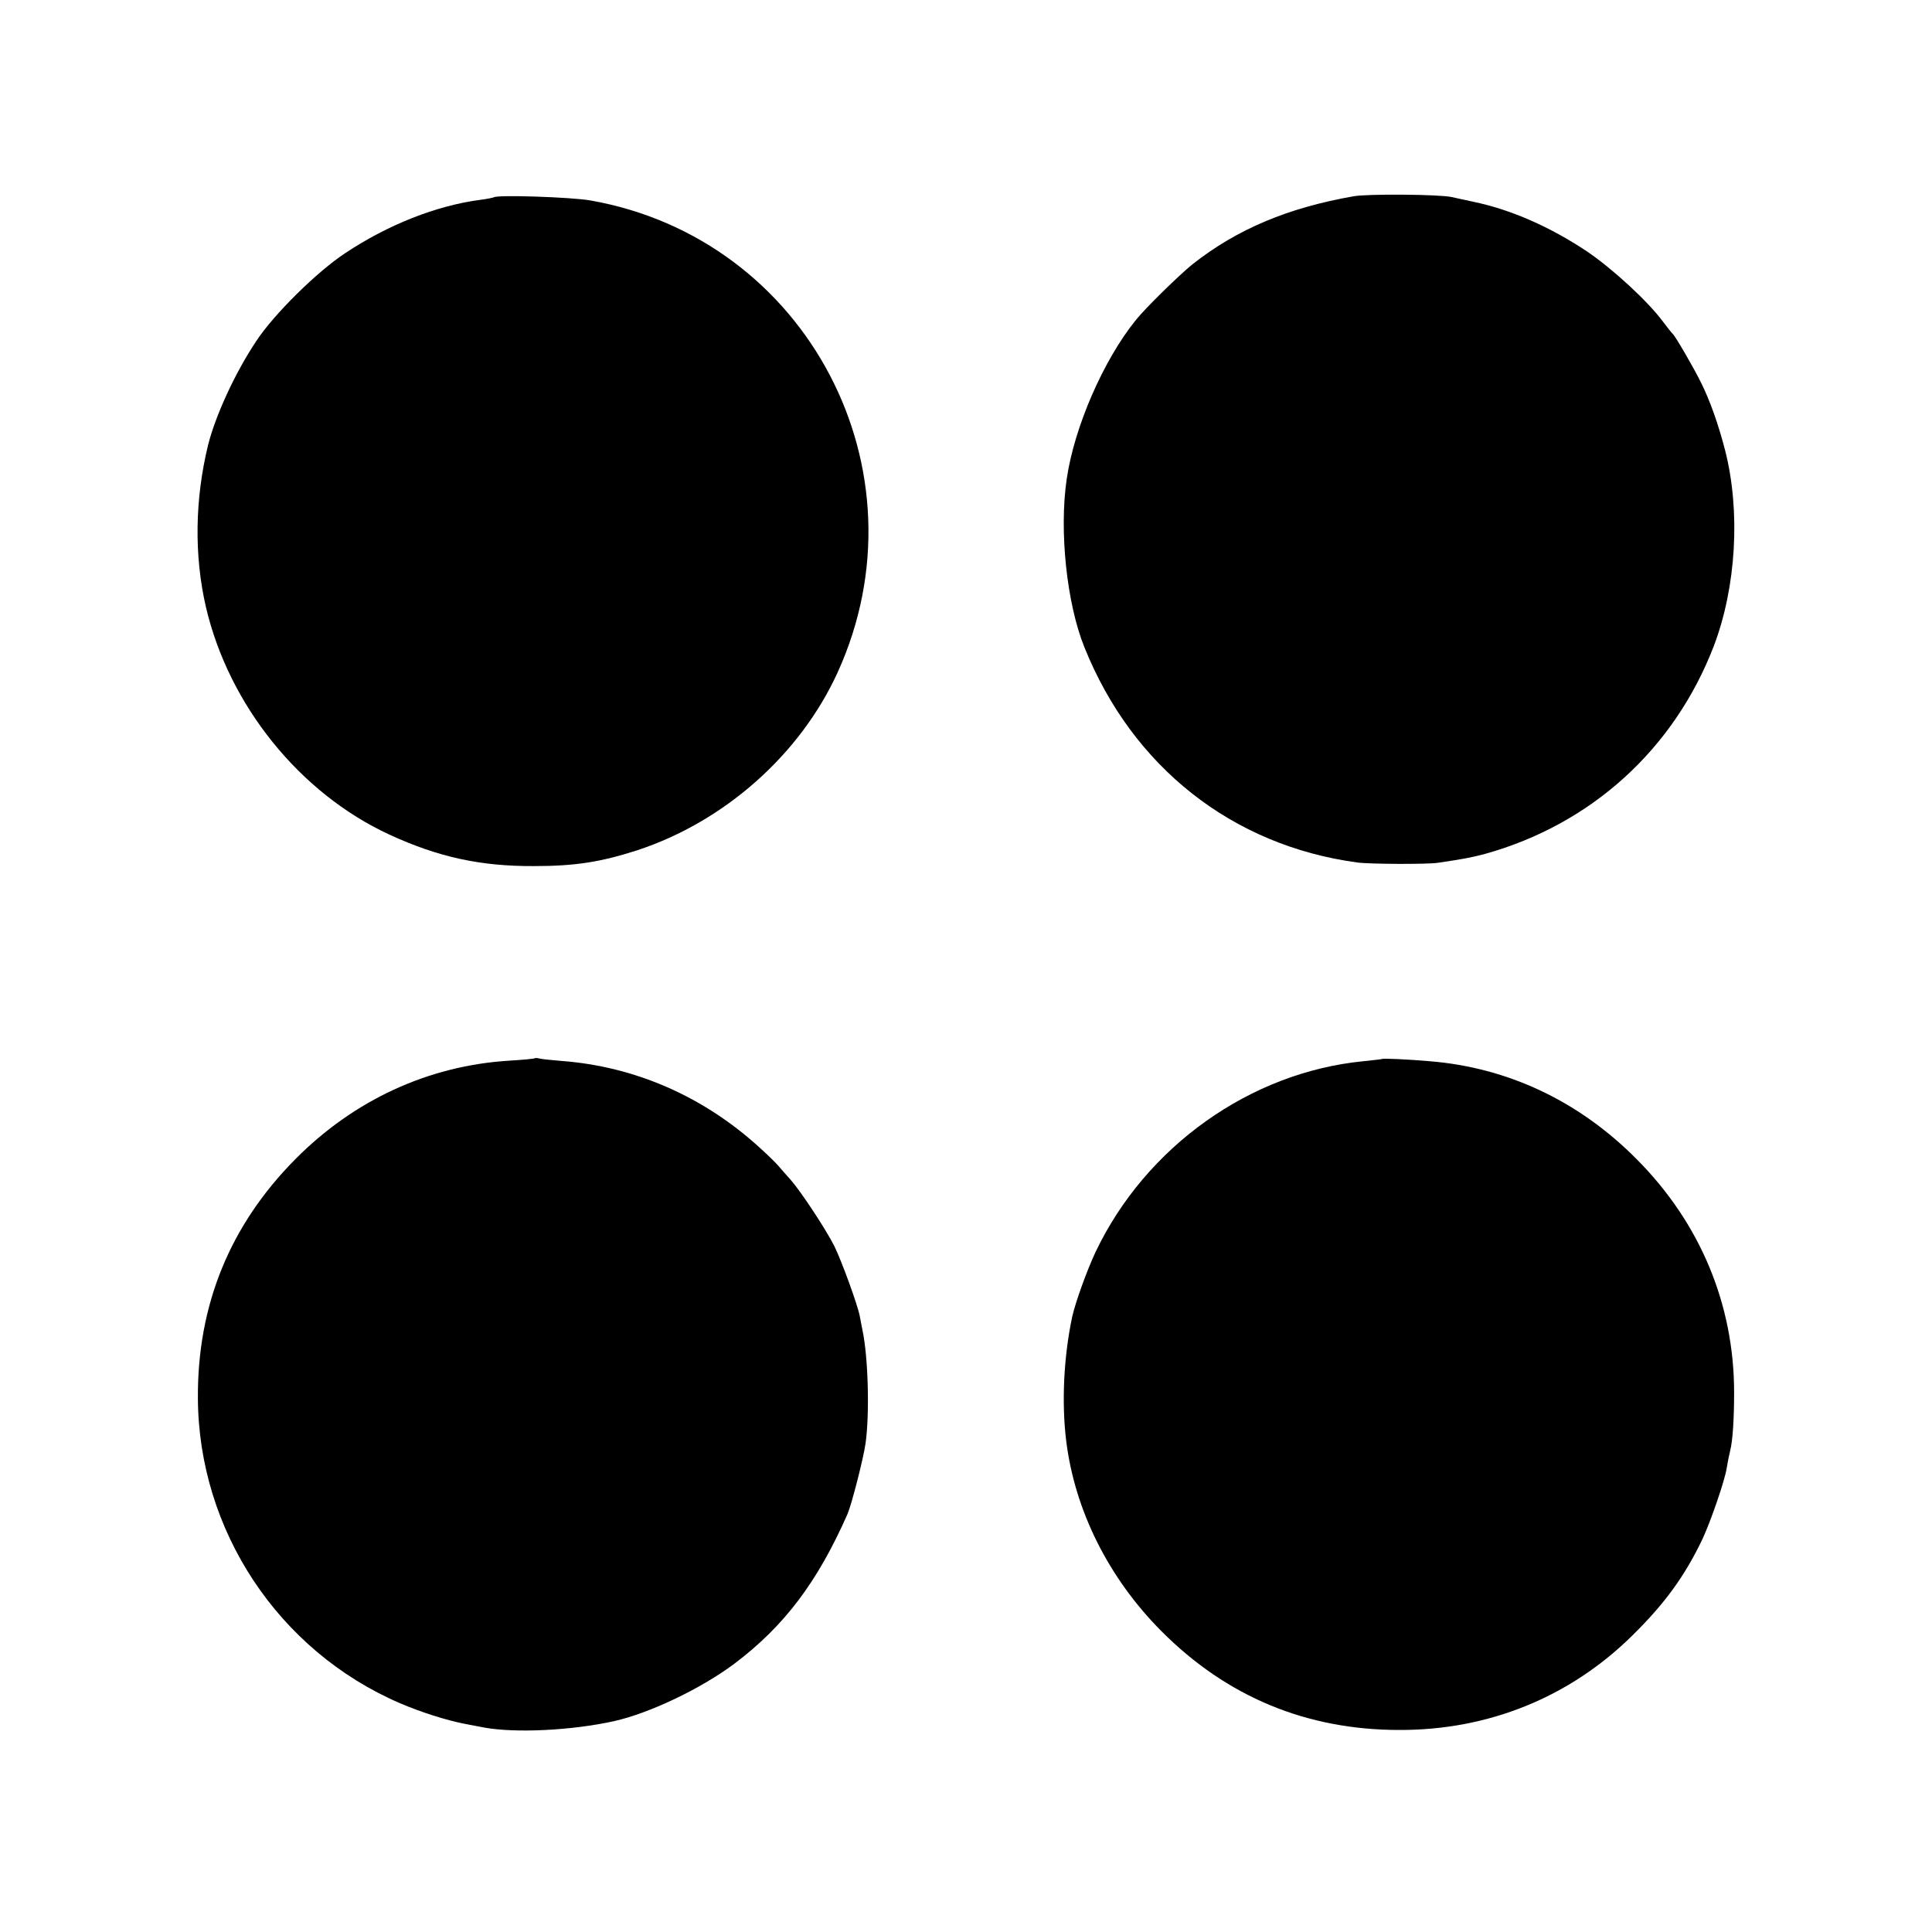
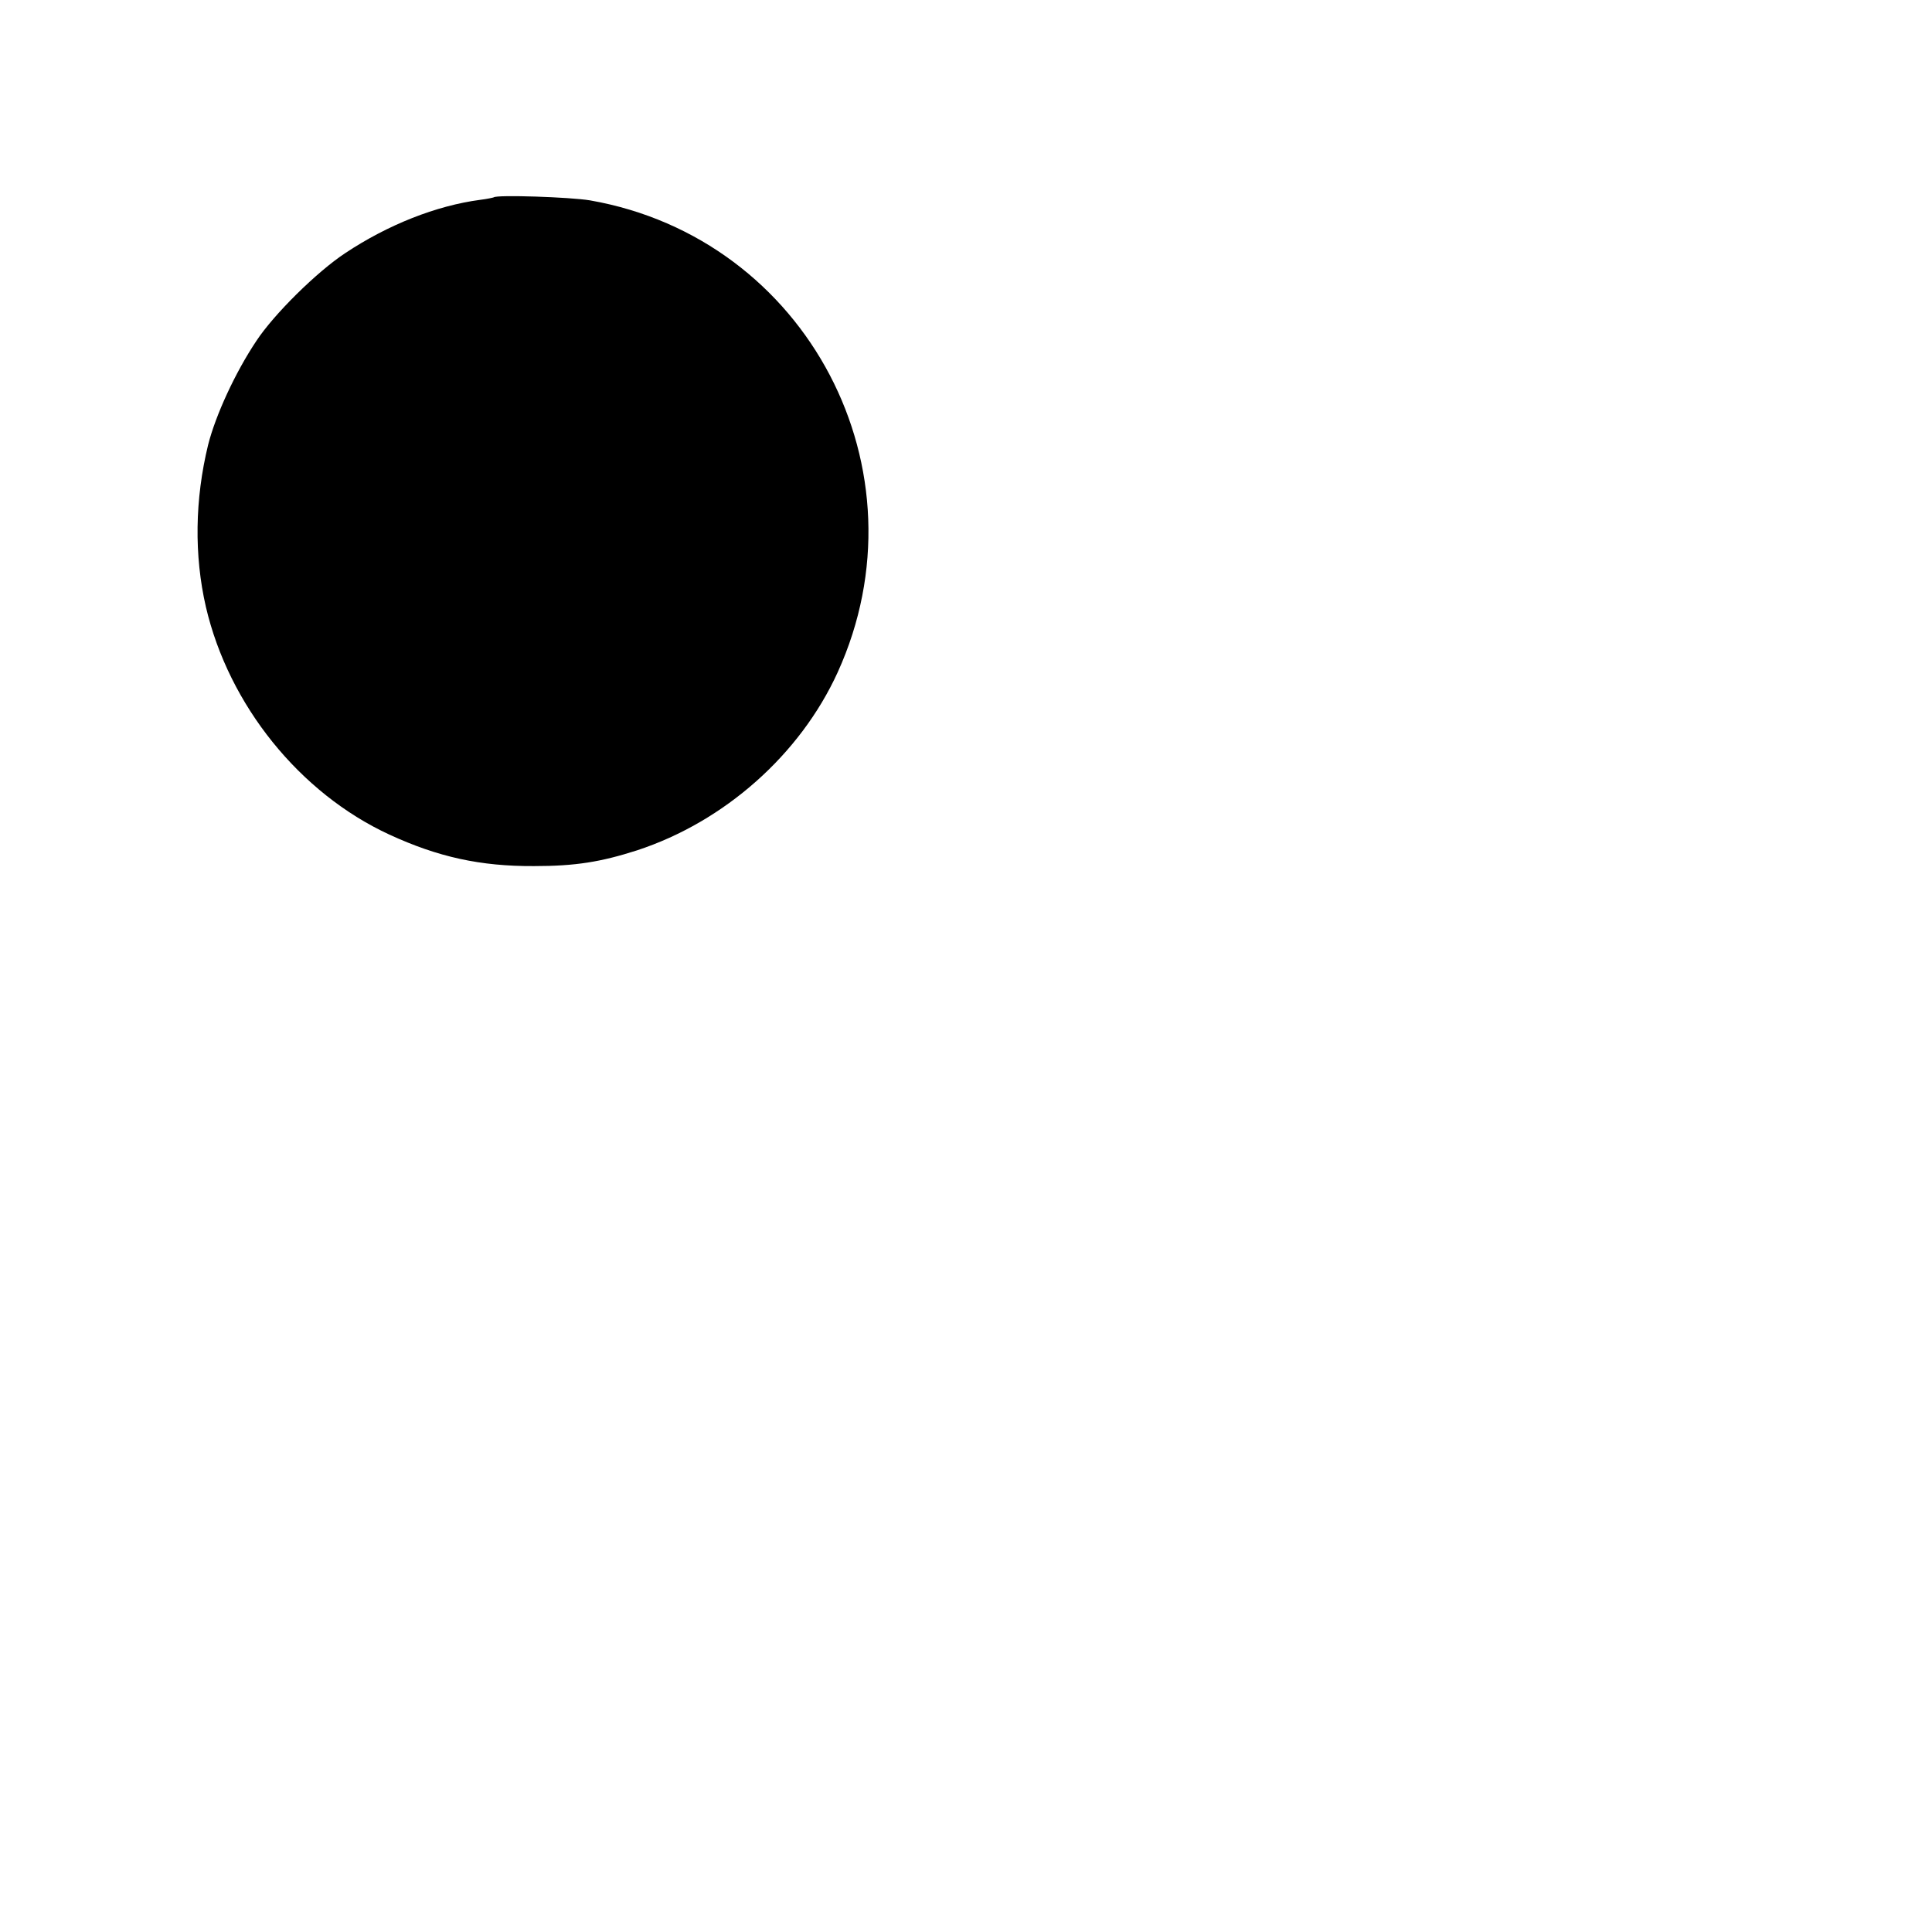
<svg xmlns="http://www.w3.org/2000/svg" version="1.0" width="700pt" height="700pt" viewBox="0 0 700 700" preserveAspectRatio="xMidYMid meet">
  <g transform="translate(0,700) scale(0.1,-0.1)" fill="#000000" stroke="none">
-     <path d="M4905 6289 c-240 -42 -424 -120 -585 -247 -47 -38 -171 -159 -205 -202 -118 -146 -223 -389 -250 -575 -28 -188 0 -452 64 -610 174 -434 536 -719 989 -780 43 -6 255 -7 292 -1 89 13 121 19 170 32 385 107 685 379 829 752 82 215 98 490 41 712 -25 96 -55 180 -87 244 -27 55 -93 168 -102 176 -4 3 -19 23 -36 45 -55 74 -182 191 -275 254 -135 90 -277 152 -412 180 -29 6 -64 14 -78 17 -44 10 -303 12 -355 3z" />
    <path d="M1789 6285 c-2 -1 -24 -6 -49 -9 -159 -21 -334 -90 -489 -193 -103 -68 -258 -221 -322 -318 -77 -115 -148 -270 -175 -377 -48 -197 -51 -400 -8 -587 83 -356 340 -675 665 -825 176 -81 329 -115 524 -114 150 0 242 15 373 57 317 104 591 347 727 645 332 730 -109 1572 -897 1710 -71 12 -339 21 -349 11z" />
-     <path d="M1938 3166 c-1 -2 -43 -6 -93 -9 -293 -18 -563 -143 -775 -357 -236 -238 -355 -527 -353 -865 2 -479 291 -916 732 -1106 77 -33 169 -62 236 -75 11 -2 42 -8 68 -13 114 -21 318 -11 472 23 129 29 316 118 437 209 180 136 300 295 409 542 15 36 57 199 65 255 15 105 10 311 -11 410 -3 14 -7 37 -10 52 -8 41 -65 198 -92 253 -30 60 -121 198 -158 240 -15 17 -35 39 -44 50 -9 11 -42 43 -72 70 -203 184 -450 291 -714 311 -38 3 -75 7 -82 9 -6 2 -13 2 -15 1z" />
-     <path d="M5007 3163 c-1 -1 -31 -4 -67 -8 -410 -40 -788 -309 -970 -690 -32 -68 -73 -182 -85 -235 -31 -145 -39 -312 -22 -450 31 -253 154 -498 345 -690 237 -238 526 -358 862 -358 322 -1 617 118 844 342 118 116 190 215 255 351 30 65 80 210 87 255 3 19 9 49 13 65 9 36 14 114 14 210 0 319 -123 614 -353 845 -208 210 -466 332 -750 355 -80 7 -171 11 -173 8z" />
  </g>
</svg>